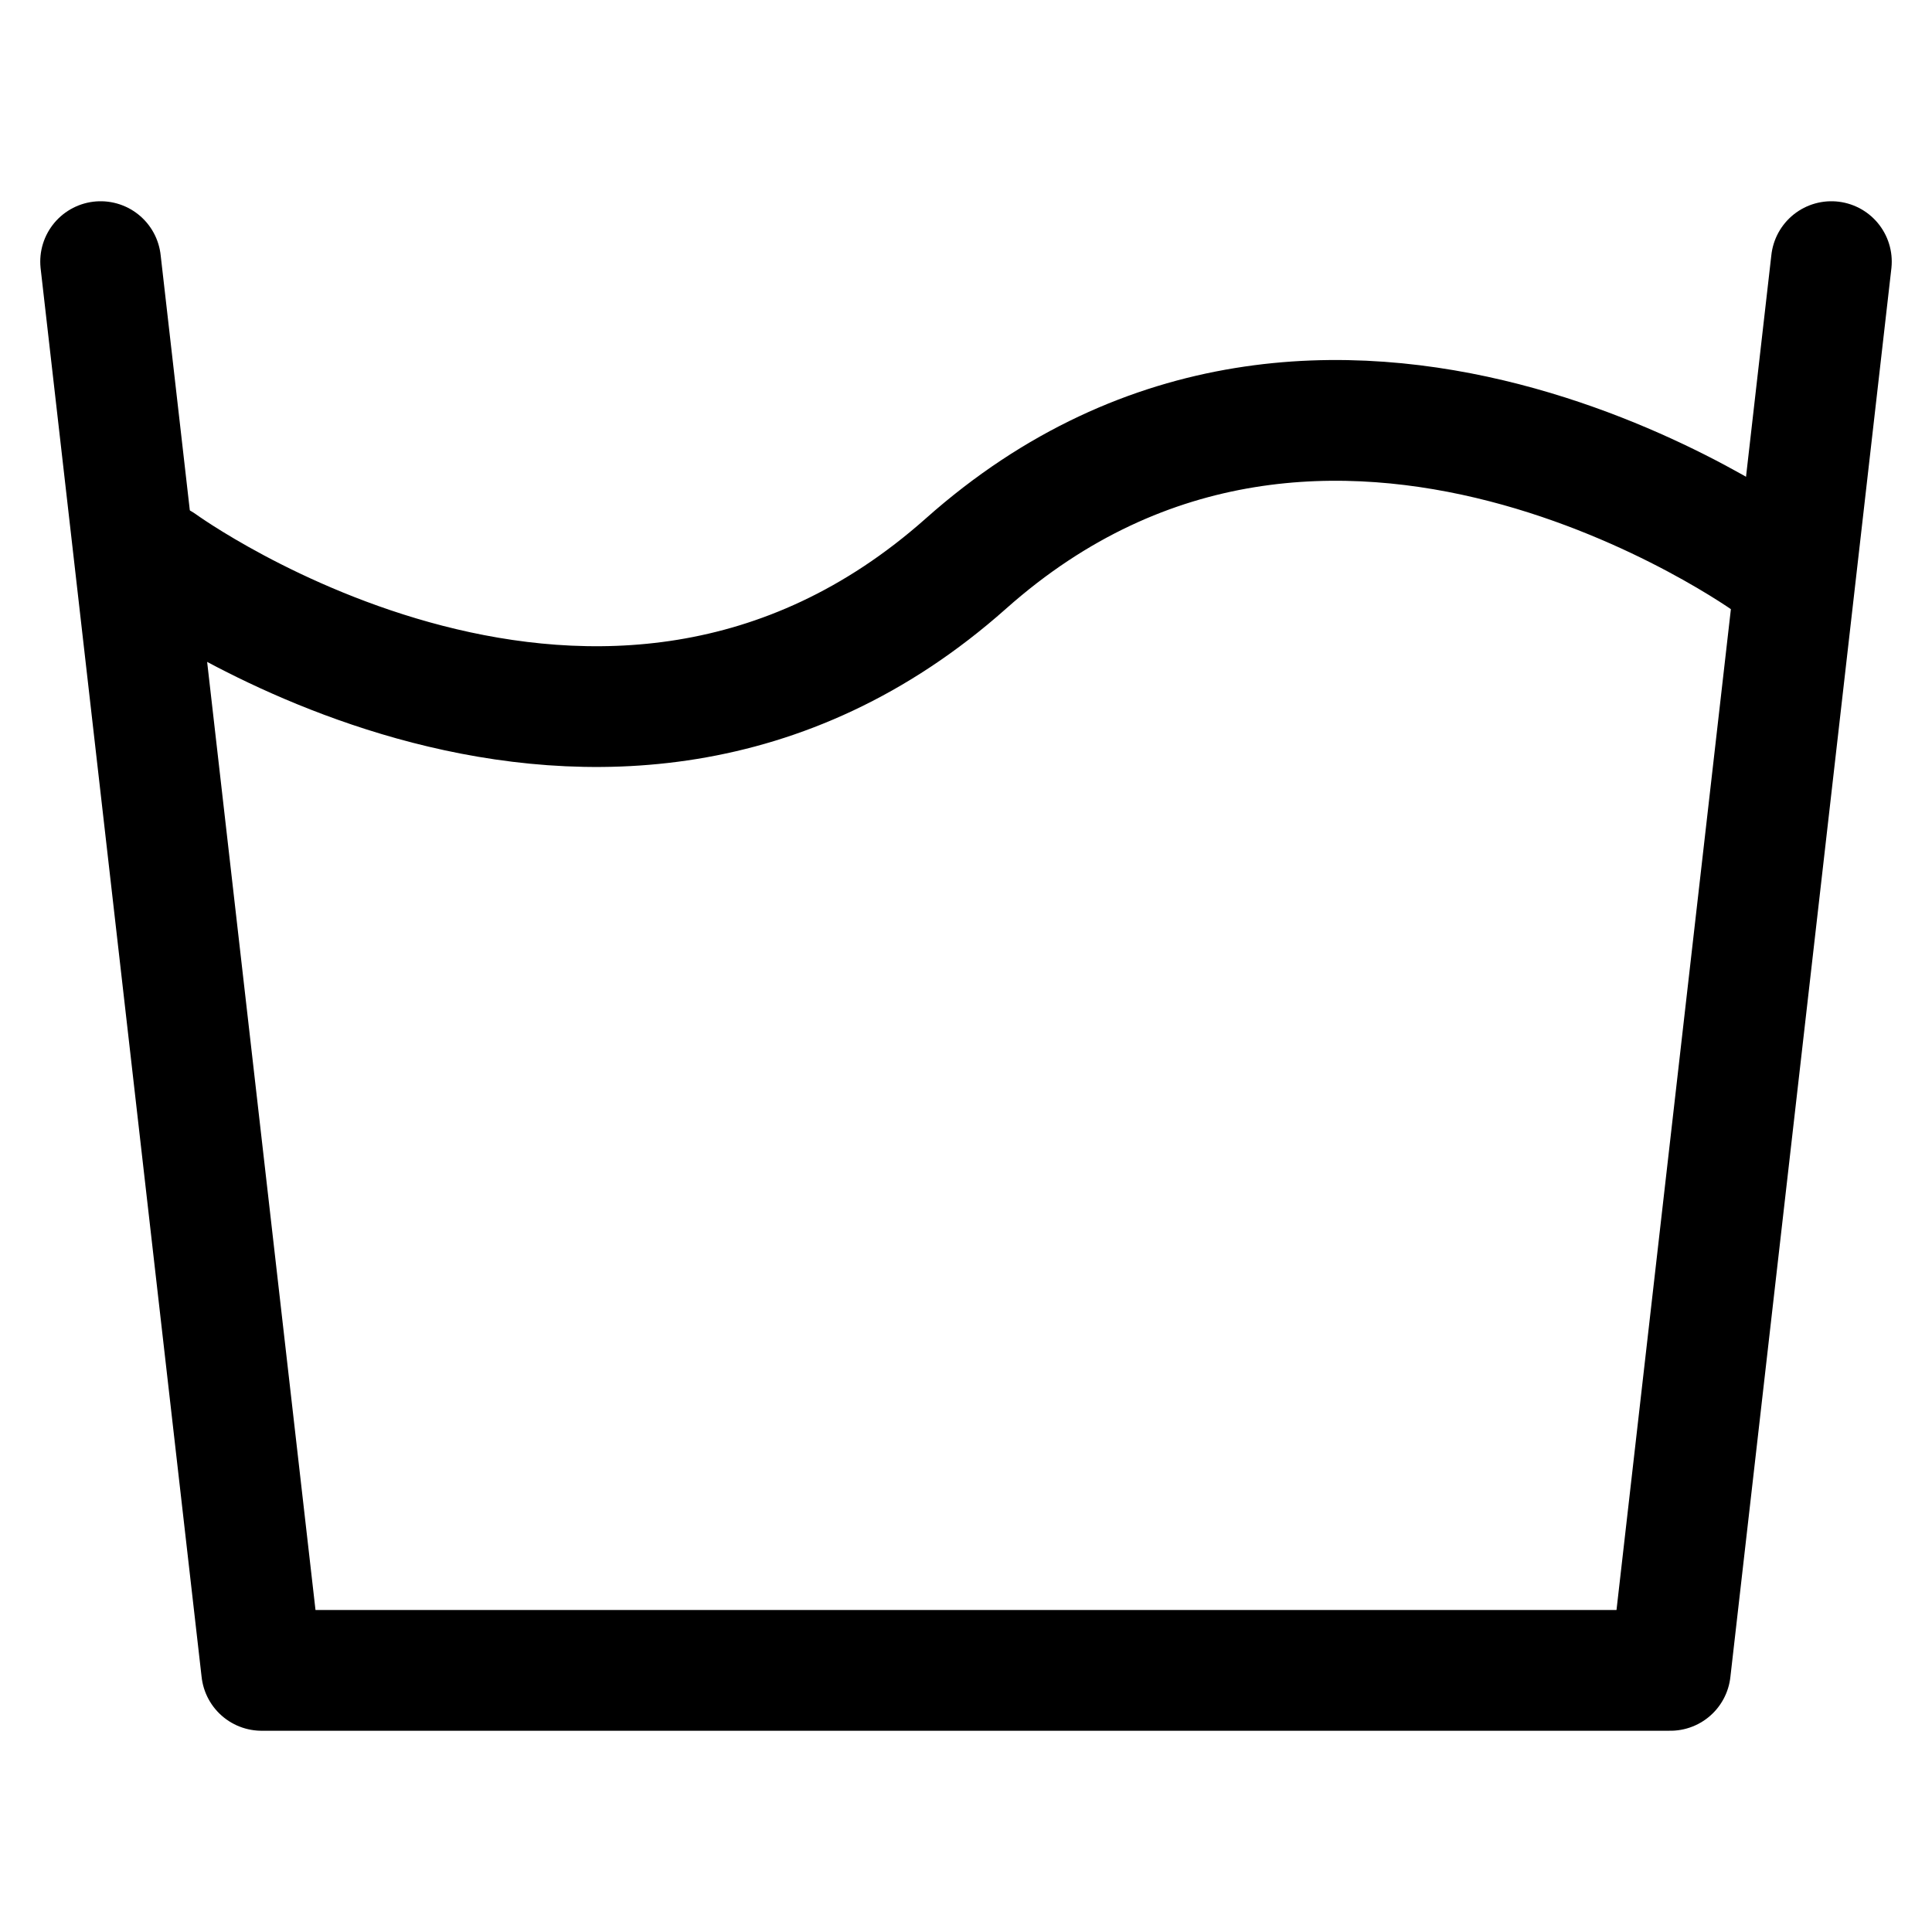
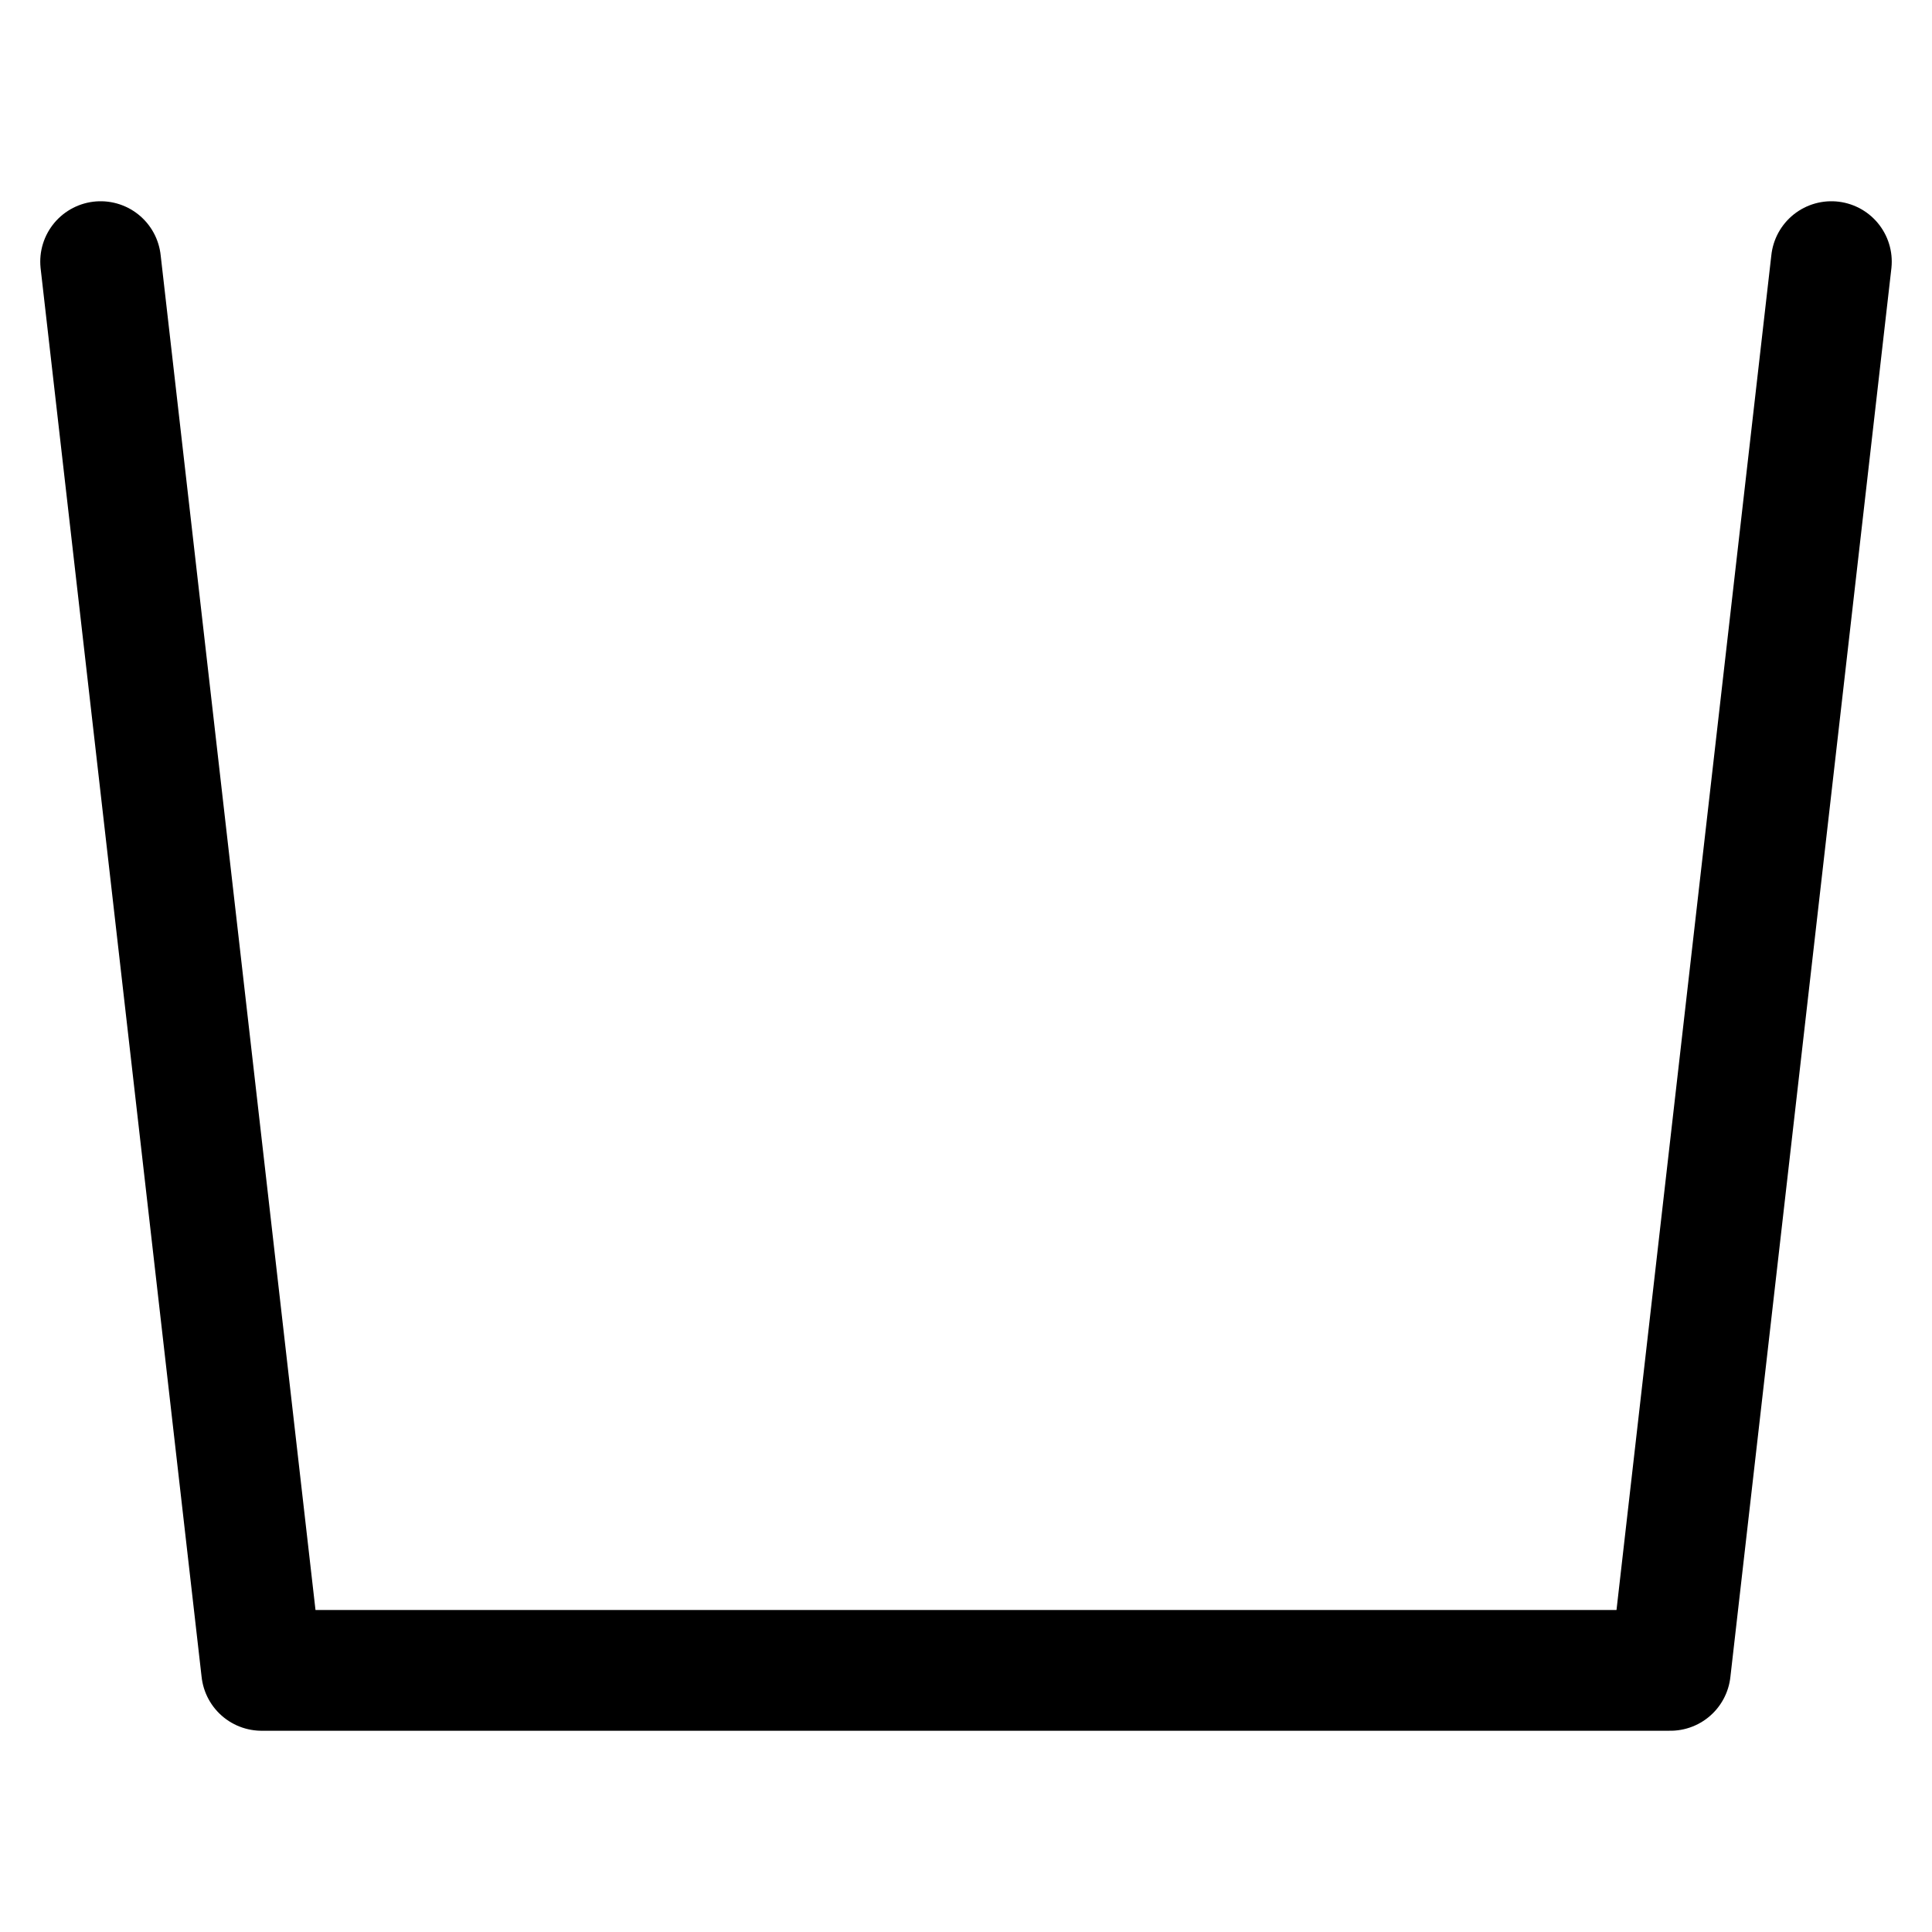
<svg xmlns="http://www.w3.org/2000/svg" stroke-linejoin="round" stroke-linecap="round" stroke-width="1.5" stroke="currentColor" fill="none" viewBox="0 0 24 24" height="24" width="24">
-   <path d="M2 7C2 7 7.5 11 12 7C16.5 3 22 7 22 7" />
  <polyline points="1.25,3.25 3.25,20.75 20.75,20.75 22.75,3.25" />
</svg>